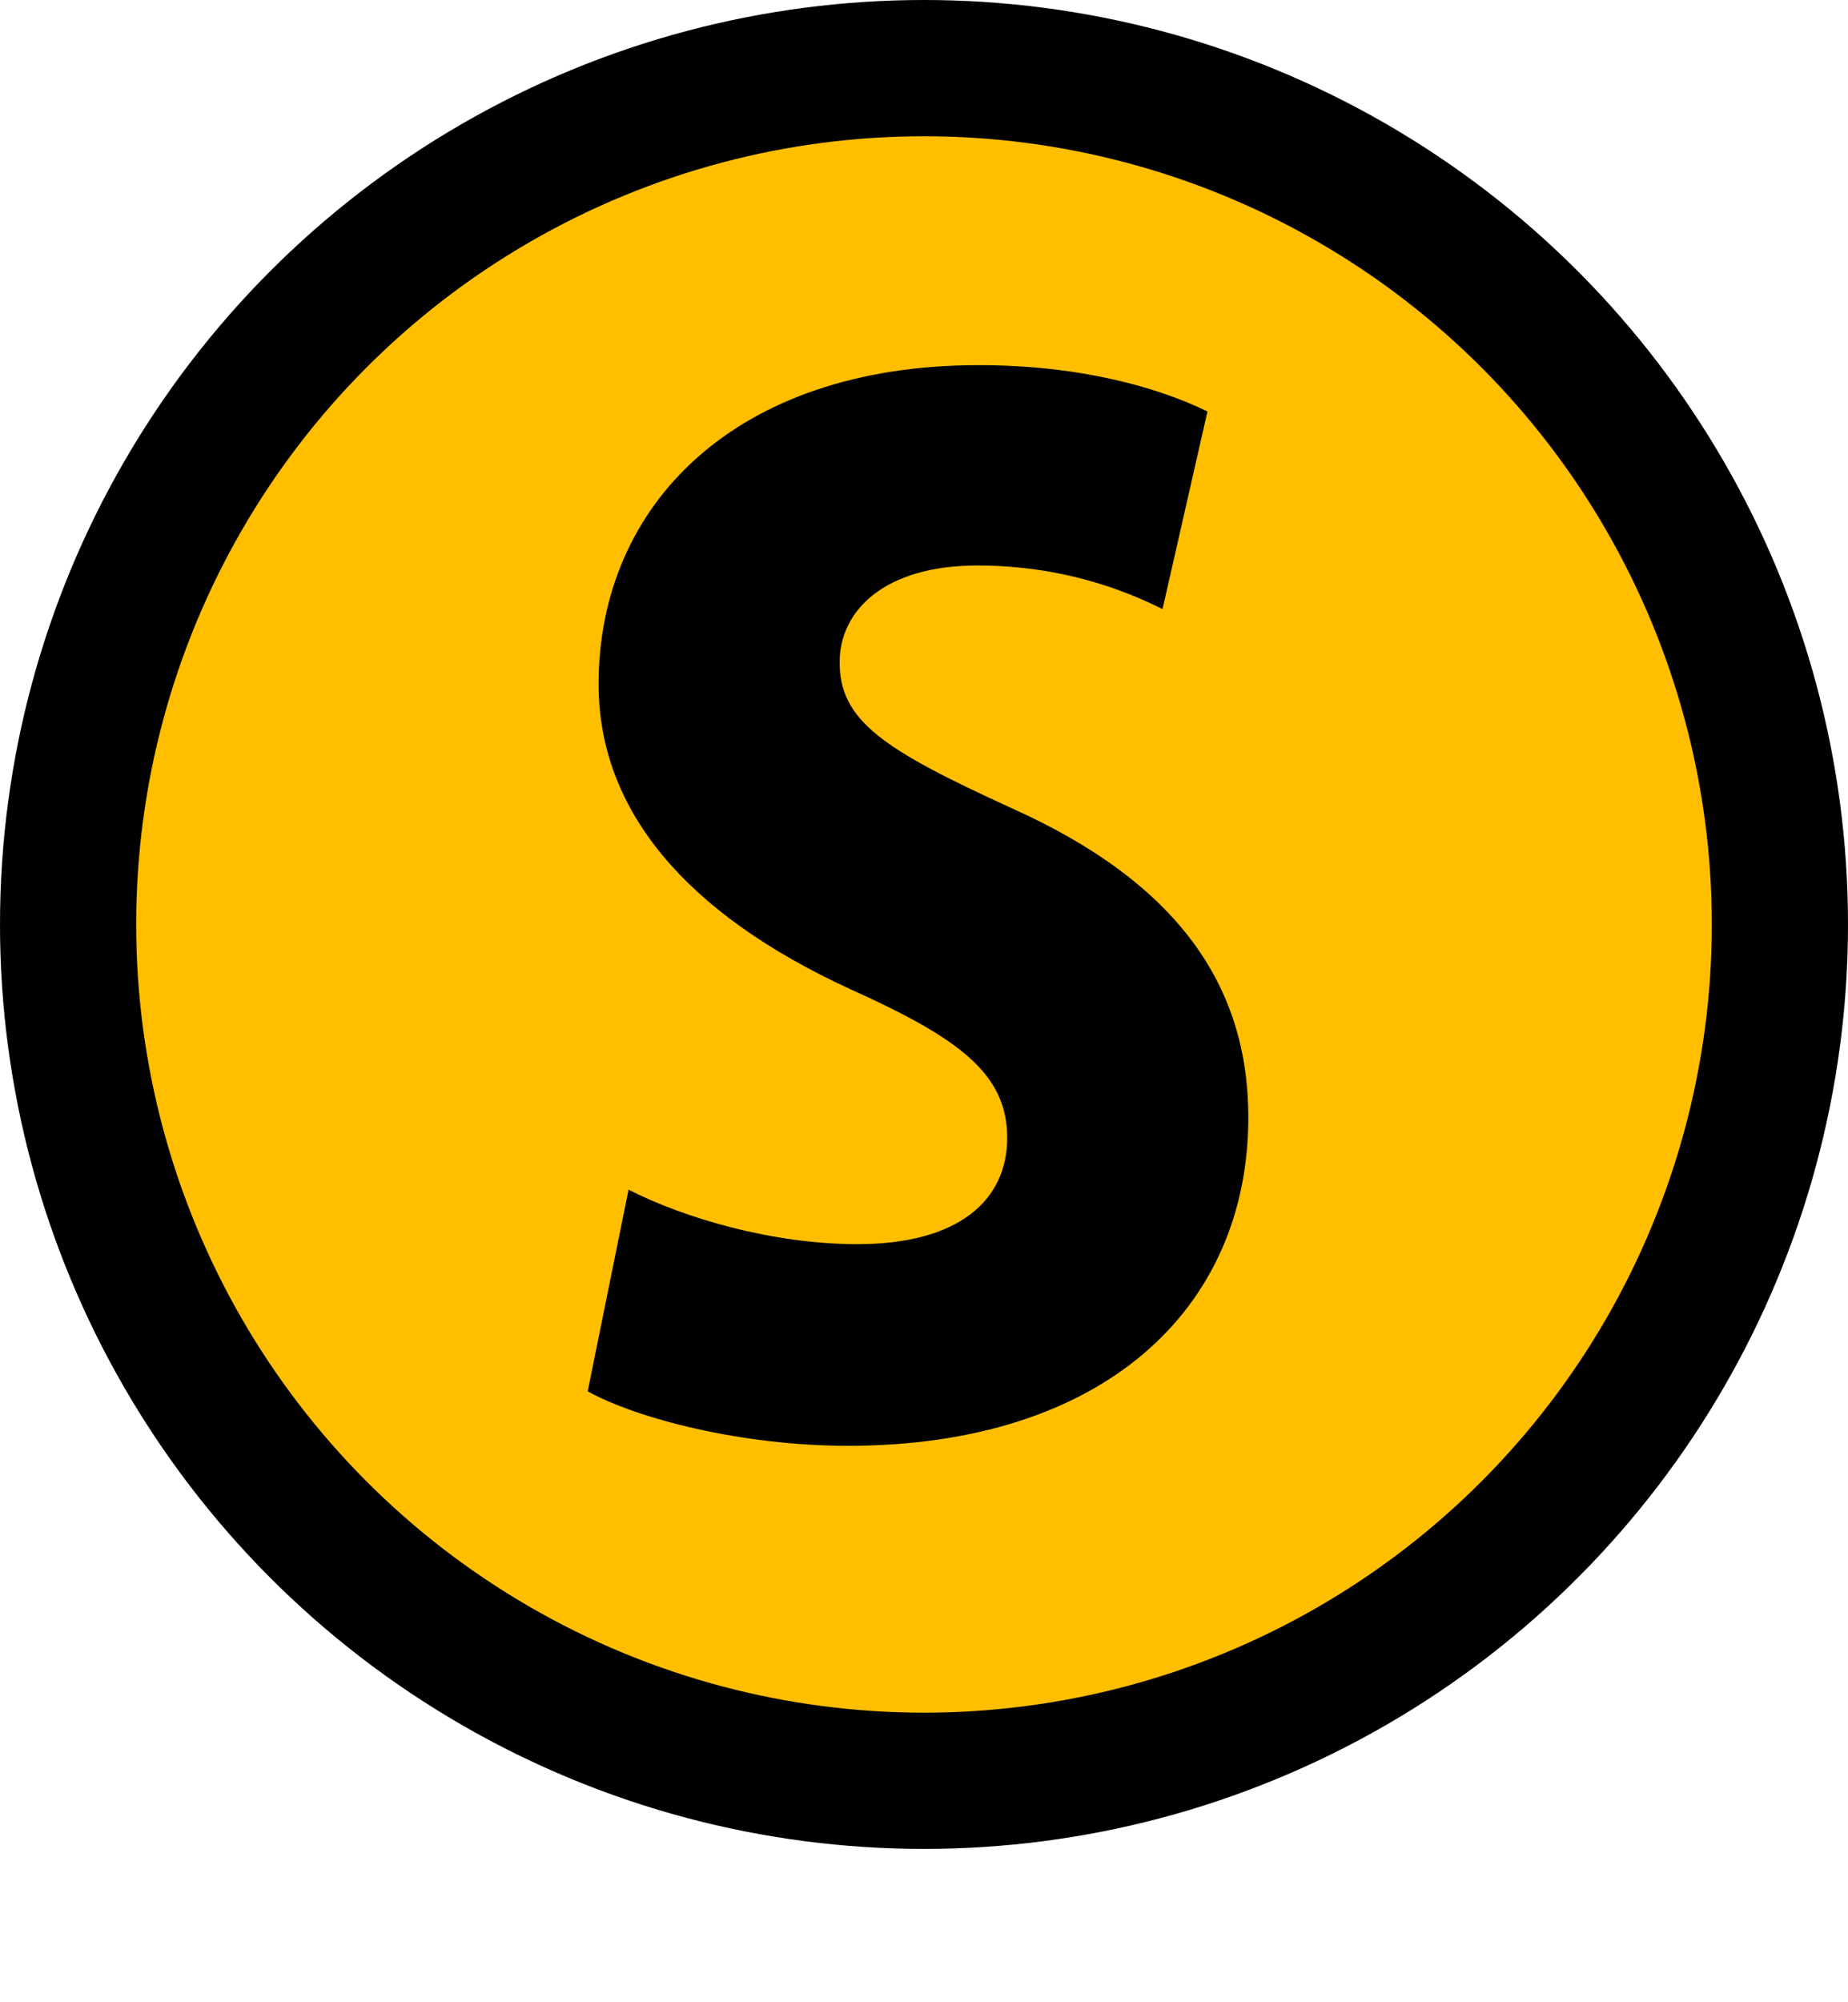
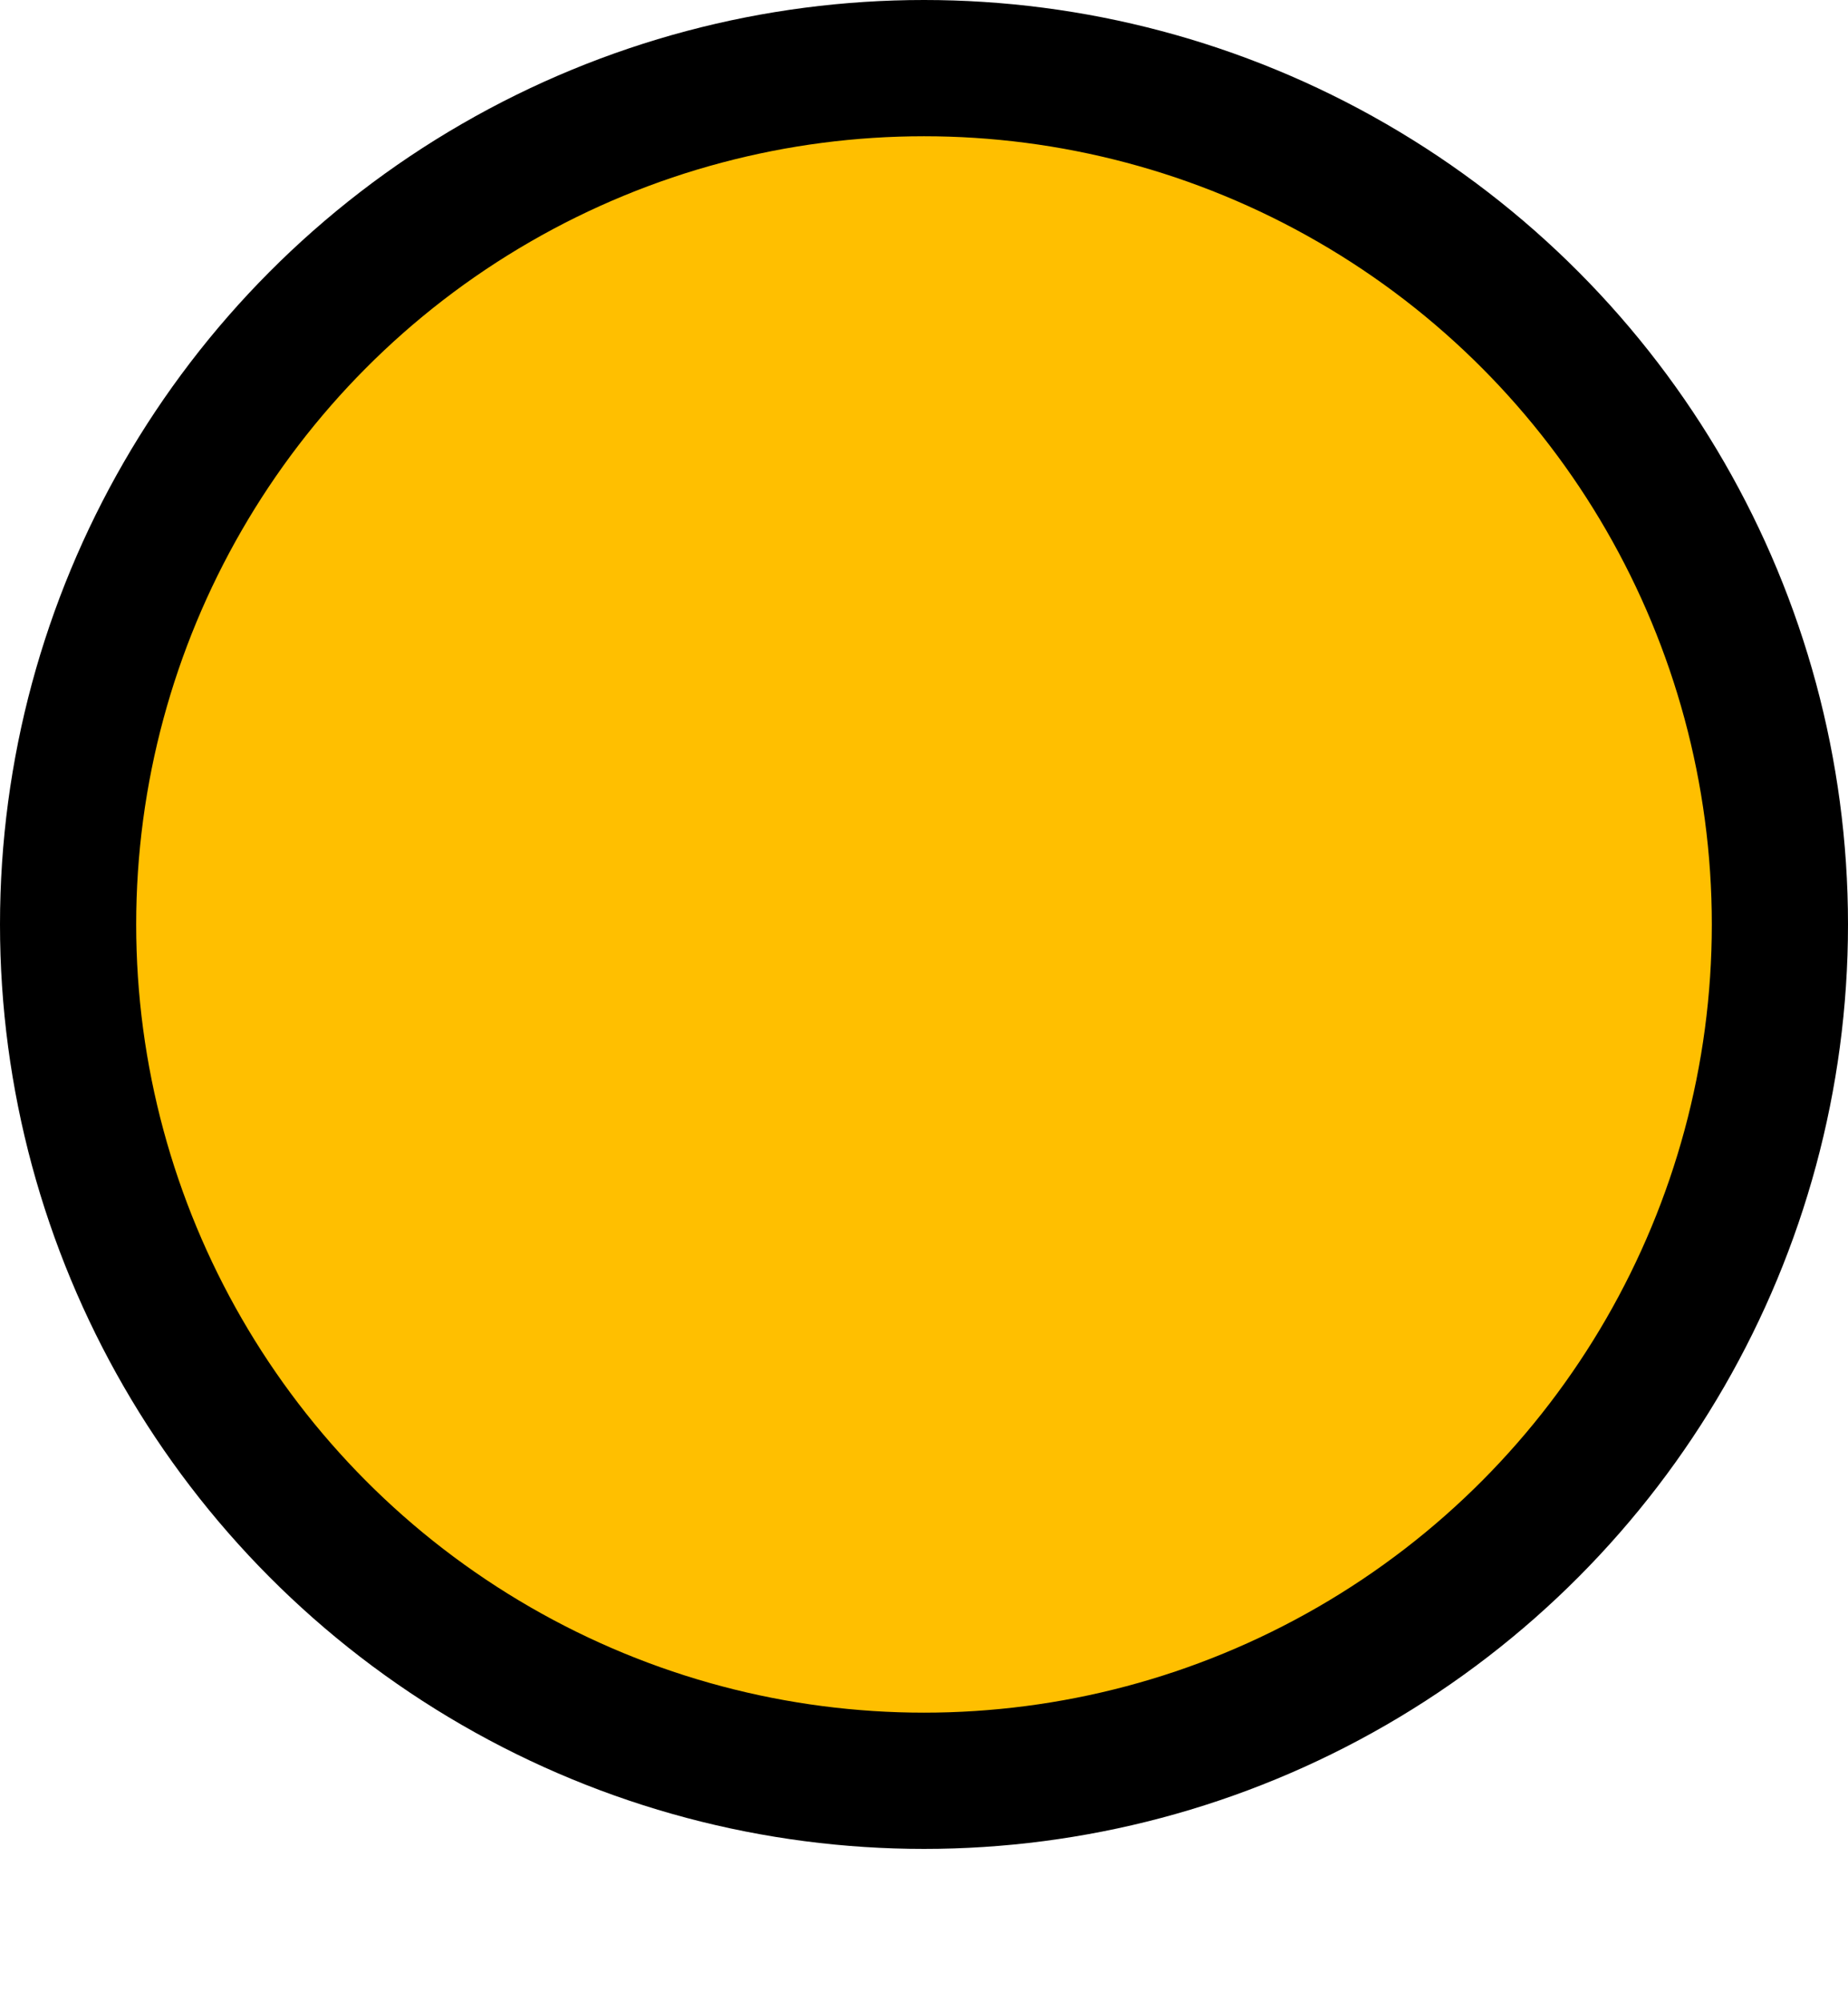
<svg xmlns="http://www.w3.org/2000/svg" version="1.1" id="レイヤー_1" x="0px" y="0px" width="27.14px" height="29.384px" viewBox="0 0 27.14 29.384" enable-background="new 0 0 27.14 29.384" xml:space="preserve">
  <circle fill="#FFBF00" stroke="#000000" stroke-width="2" stroke-miterlimit="10" cx="13.57" cy="13.57" r="12.57" />
  <g>
-     <path d="M17.073,8.941c-0.56-0.28-1.48-0.64-2.721-0.64c-1.36,0-2.021,0.66-2.021,1.42c0,0.86,0.64,1.28,2.521,2.14   c2.46,1.101,3.481,2.621,3.481,4.541c0,2.821-2.141,4.821-5.881,4.821c-1.561,0-3.101-0.4-3.821-0.8l0.6-2.96   c0.82,0.42,2.121,0.8,3.361,0.8c1.48,0,2.2-0.64,2.2-1.56c0-0.94-0.7-1.46-2.3-2.181c-2.44-1.12-3.701-2.641-3.701-4.481   c0-2.621,2-4.681,5.581-4.681c1.48,0,2.621,0.32,3.361,0.68L17.073,8.941z" />
-   </g>
+     </g>
</svg>